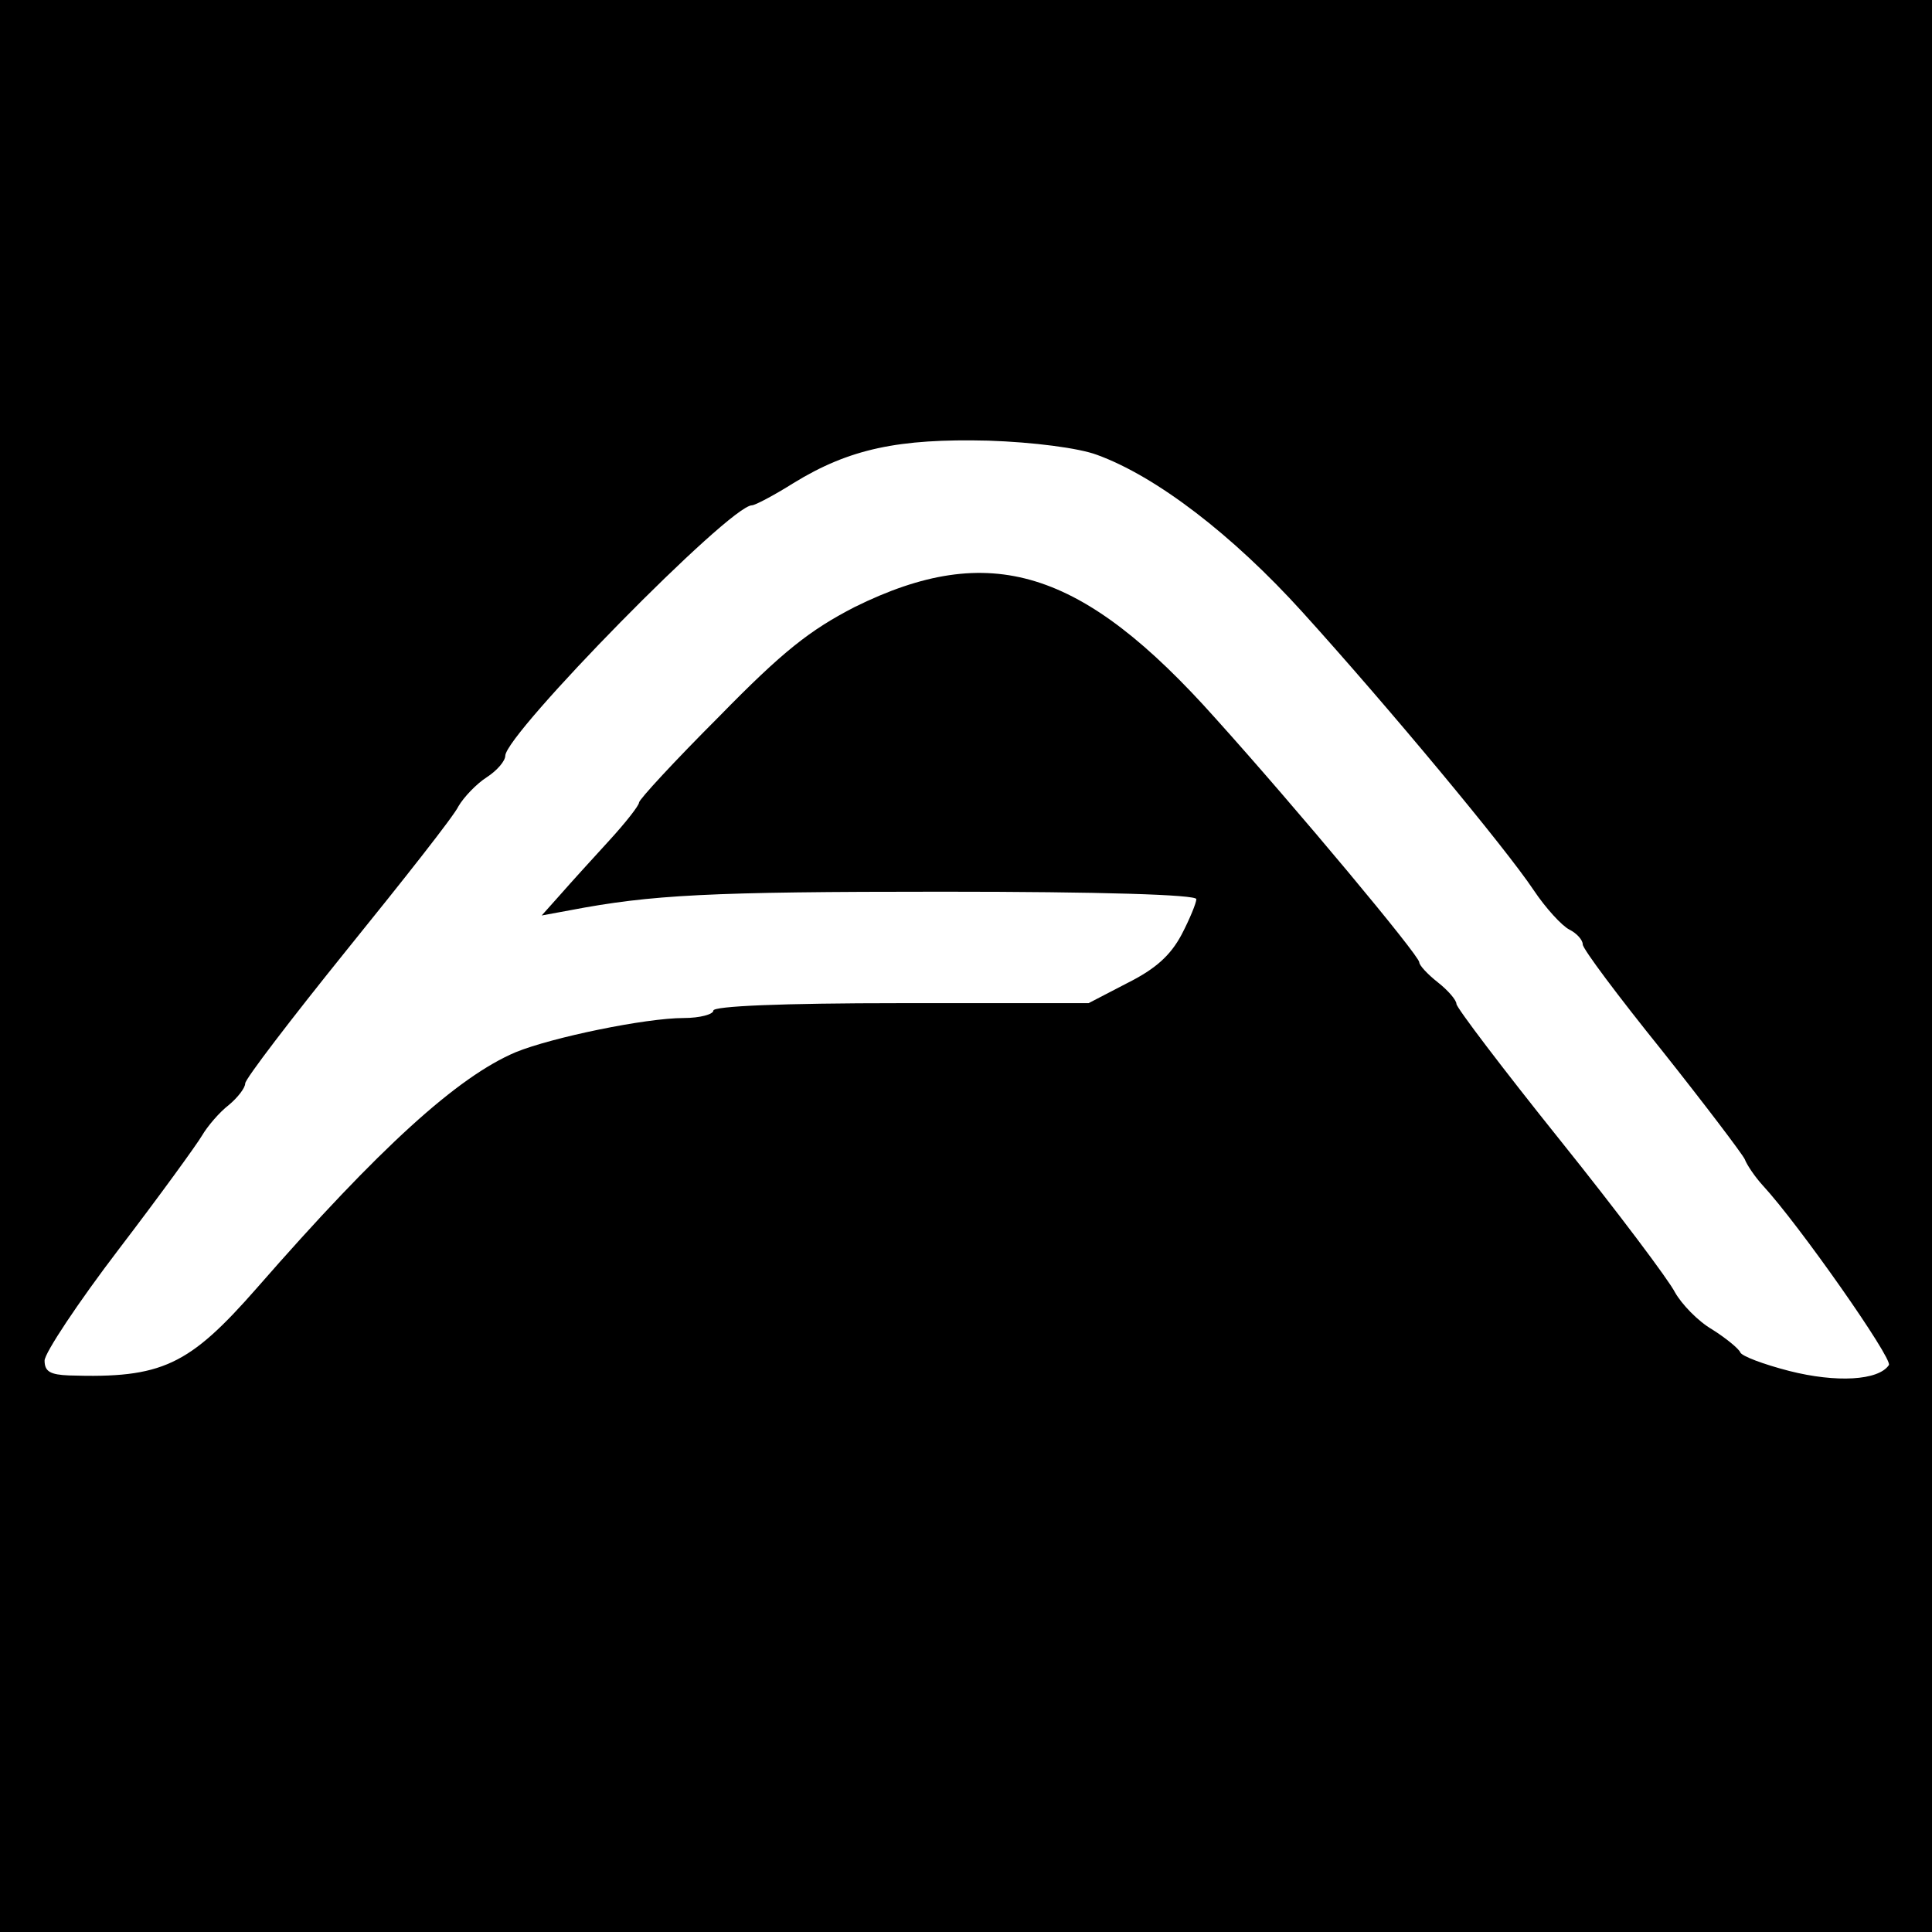
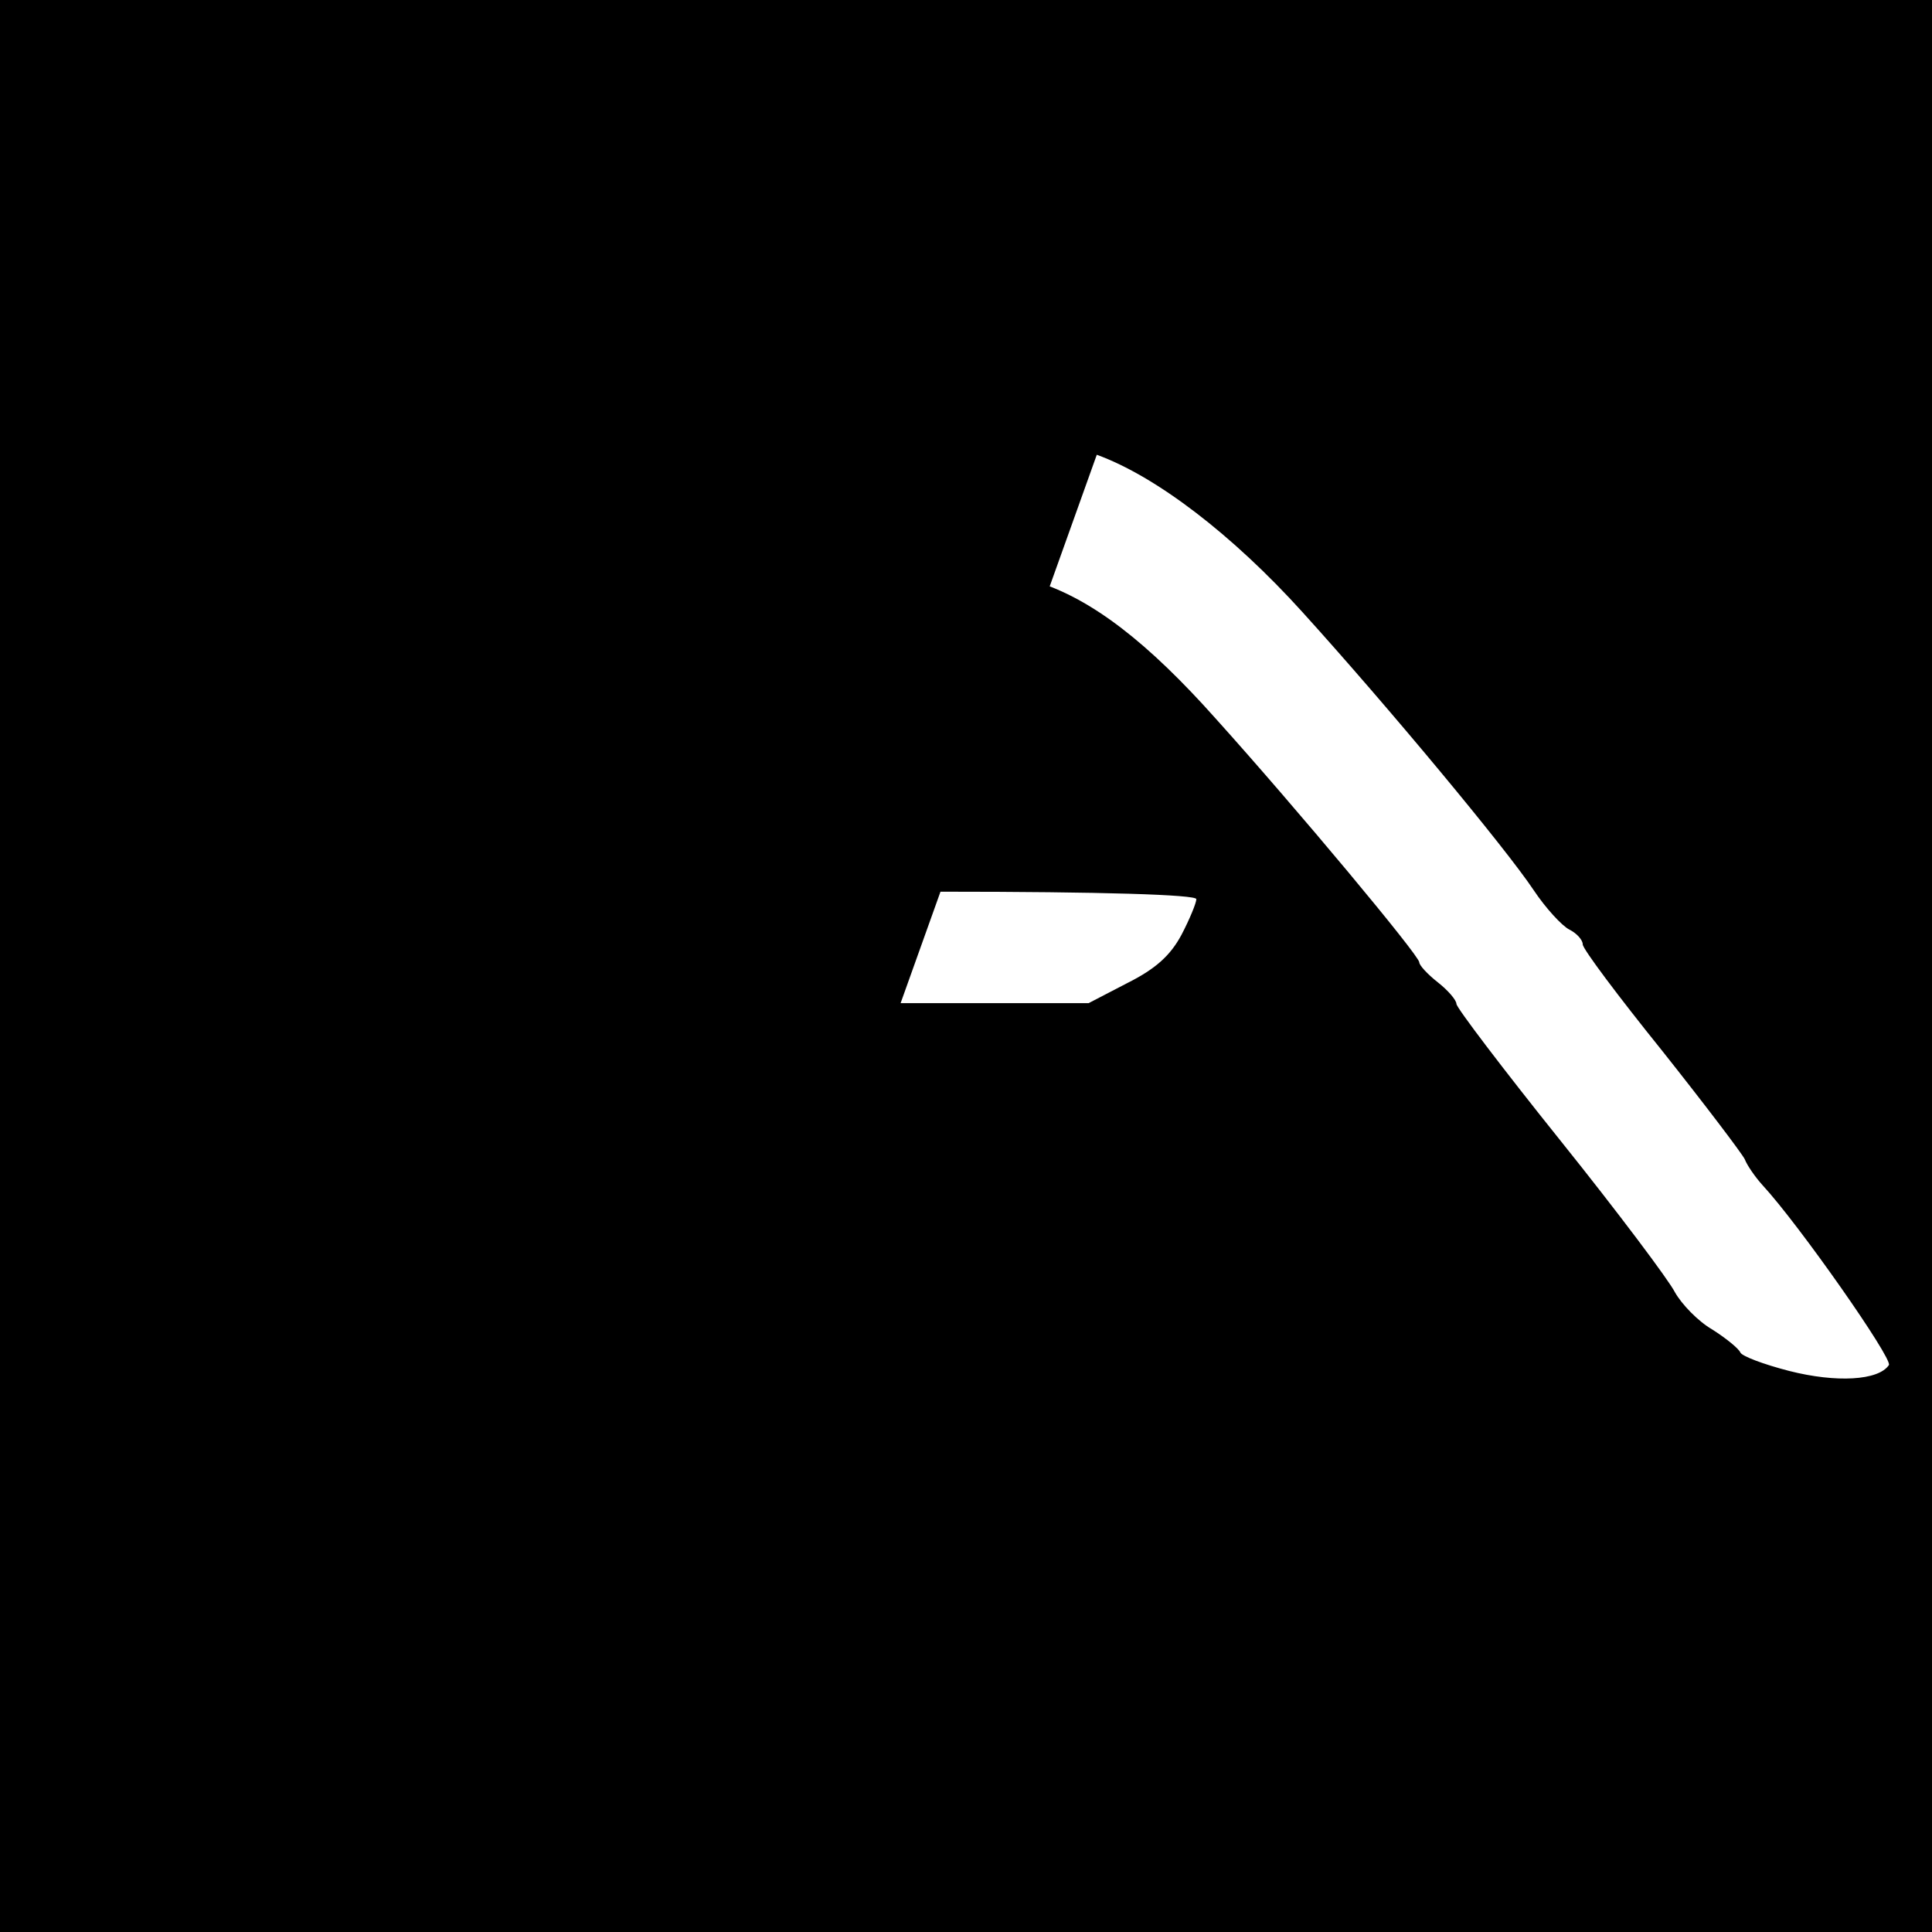
<svg xmlns="http://www.w3.org/2000/svg" version="1.0" width="260pt" height="260pt" viewBox="0 0 260 260" preserveAspectRatio="xMidYMid meet">
  <g transform="translate(0,260) scale(0.1,-0.1)" fill="#000000" stroke="none">
-     <path d="M0 1300 l0 -1300 1300 0 1300 0 0 1300 0 1300 -1300 0 -1300 0 0 -1300z m1476 688 c80 -29 183 -108 277 -212 115 -127 273 -317 311 -374 16 -24 38 -48 48 -53 10 -5 18 -14 18 -20 0 -6 48 -70 106 -142 58 -73 108 -139 112 -147 3 -8 14 -24 24 -35 49 -53 175 -233 170 -242 -14 -21 -71 -24 -134 -8 -35 9 -64 20 -66 25 -2 5 -19 19 -38 31 -19 11 -41 34 -50 50 -8 16 -77 108 -154 204 -77 96 -140 179 -140 184 0 5 -11 18 -25 29 -14 11 -25 23 -25 27 0 9 -165 207 -274 328 -180 202 -304 240 -486 150 -60 -31 -96 -59 -182 -147 -60 -60 -108 -112 -108 -116 0 -4 -18 -27 -40 -51 -22 -24 -52 -57 -66 -73 l-25 -28 38 7 c110 21 187 25 501 25 214 0 342 -4 342 -10 0 -5 -9 -27 -20 -48 -15 -28 -35 -46 -73 -65 l-52 -27 -253 0 c-161 0 -252 -4 -252 -10 0 -5 -18 -10 -40 -10 -51 0 -177 -26 -226 -46 -78 -33 -183 -128 -348 -317 -92 -105 -128 -122 -253 -118 -25 1 -33 5 -33 20 0 10 45 78 100 150 55 72 105 141 112 153 7 12 23 31 36 41 12 10 22 23 22 29 0 6 62 87 137 180 76 94 144 180 150 193 7 12 24 30 38 39 14 9 25 22 25 29 1 30 302 337 332 337 4 0 29 13 56 30 75 46 141 60 262 57 61 -2 122 -10 146 -19z" />
+     <path d="M0 1300 l0 -1300 1300 0 1300 0 0 1300 0 1300 -1300 0 -1300 0 0 -1300z m1476 688 c80 -29 183 -108 277 -212 115 -127 273 -317 311 -374 16 -24 38 -48 48 -53 10 -5 18 -14 18 -20 0 -6 48 -70 106 -142 58 -73 108 -139 112 -147 3 -8 14 -24 24 -35 49 -53 175 -233 170 -242 -14 -21 -71 -24 -134 -8 -35 9 -64 20 -66 25 -2 5 -19 19 -38 31 -19 11 -41 34 -50 50 -8 16 -77 108 -154 204 -77 96 -140 179 -140 184 0 5 -11 18 -25 29 -14 11 -25 23 -25 27 0 9 -165 207 -274 328 -180 202 -304 240 -486 150 -60 -31 -96 -59 -182 -147 -60 -60 -108 -112 -108 -116 0 -4 -18 -27 -40 -51 -22 -24 -52 -57 -66 -73 l-25 -28 38 7 c110 21 187 25 501 25 214 0 342 -4 342 -10 0 -5 -9 -27 -20 -48 -15 -28 -35 -46 -73 -65 l-52 -27 -253 0 z" />
  </g>
</svg>